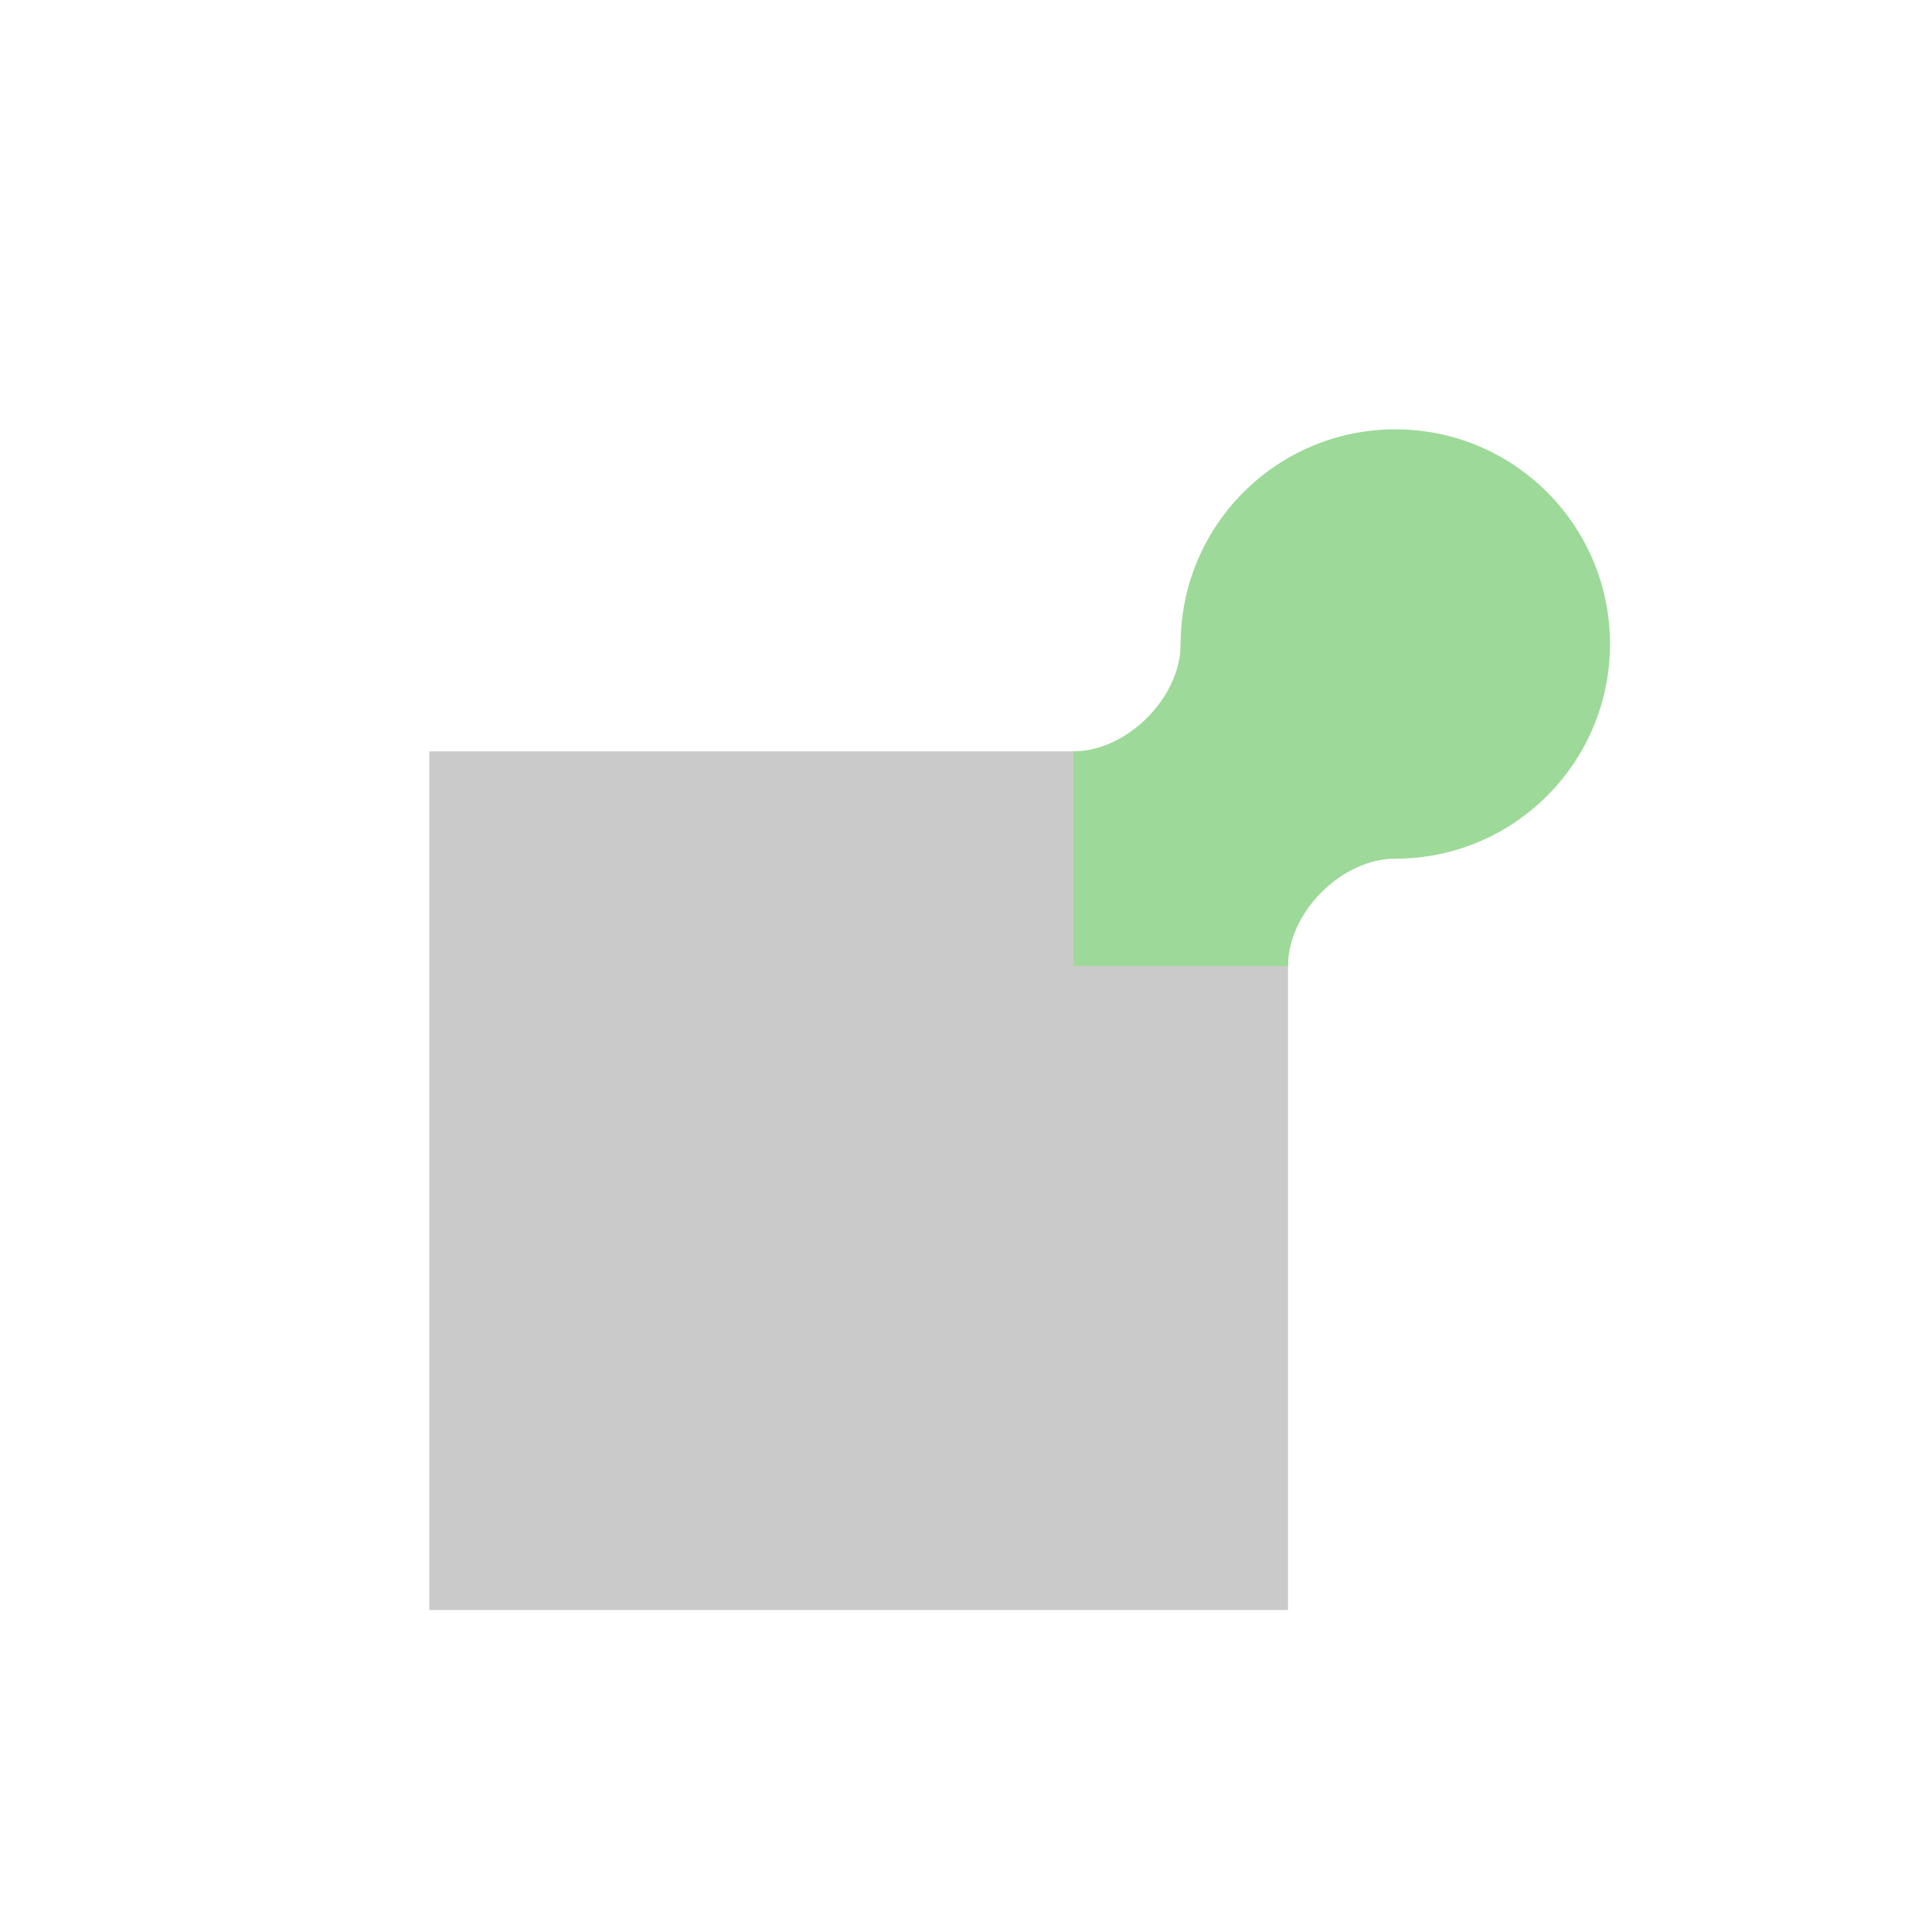
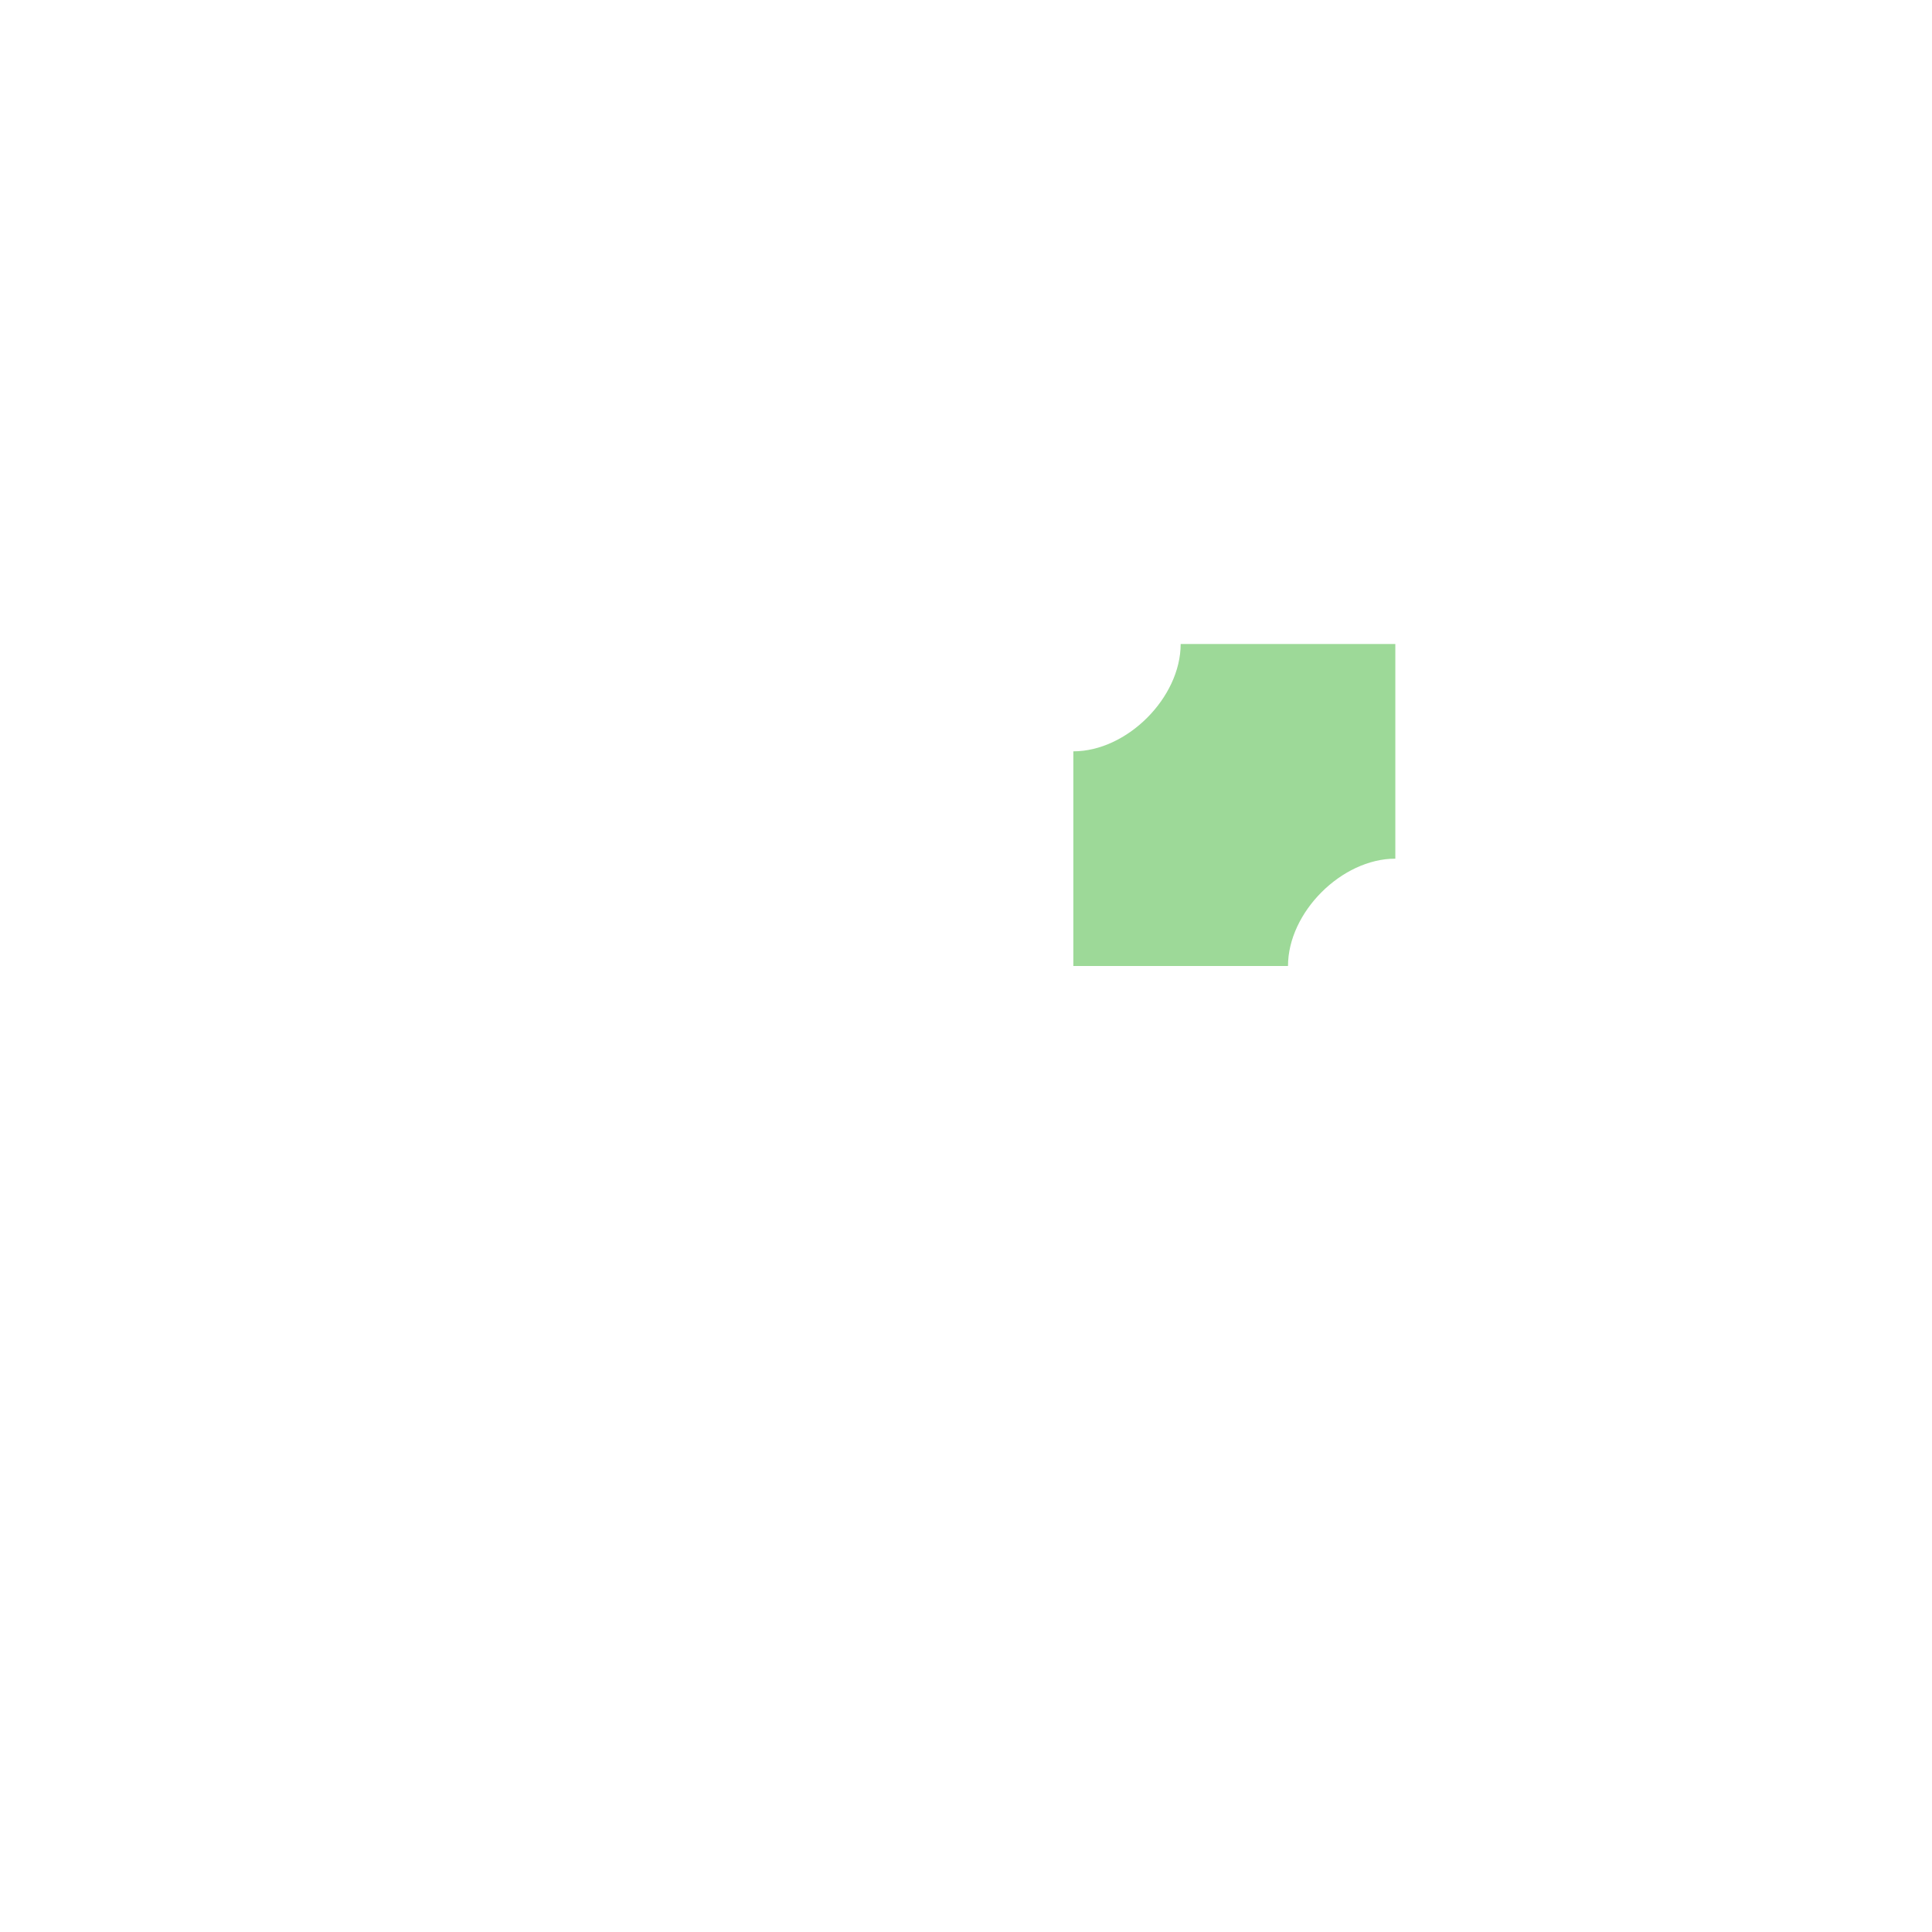
<svg xmlns="http://www.w3.org/2000/svg" width="18" height="18" viewBox="0 0 18 18" fill="none">
-   <rect x="4" y="7" width="8" height="8" fill="#CACACA" />
-   <circle cx="13" cy="6" r="2" fill="#9DD998" />
  <path d="M11 6C11 6.5 10.5 7 10 7V9H12C12 8.5 12.5 8 13 8V6H11Z" fill="#9DD998" />
</svg>